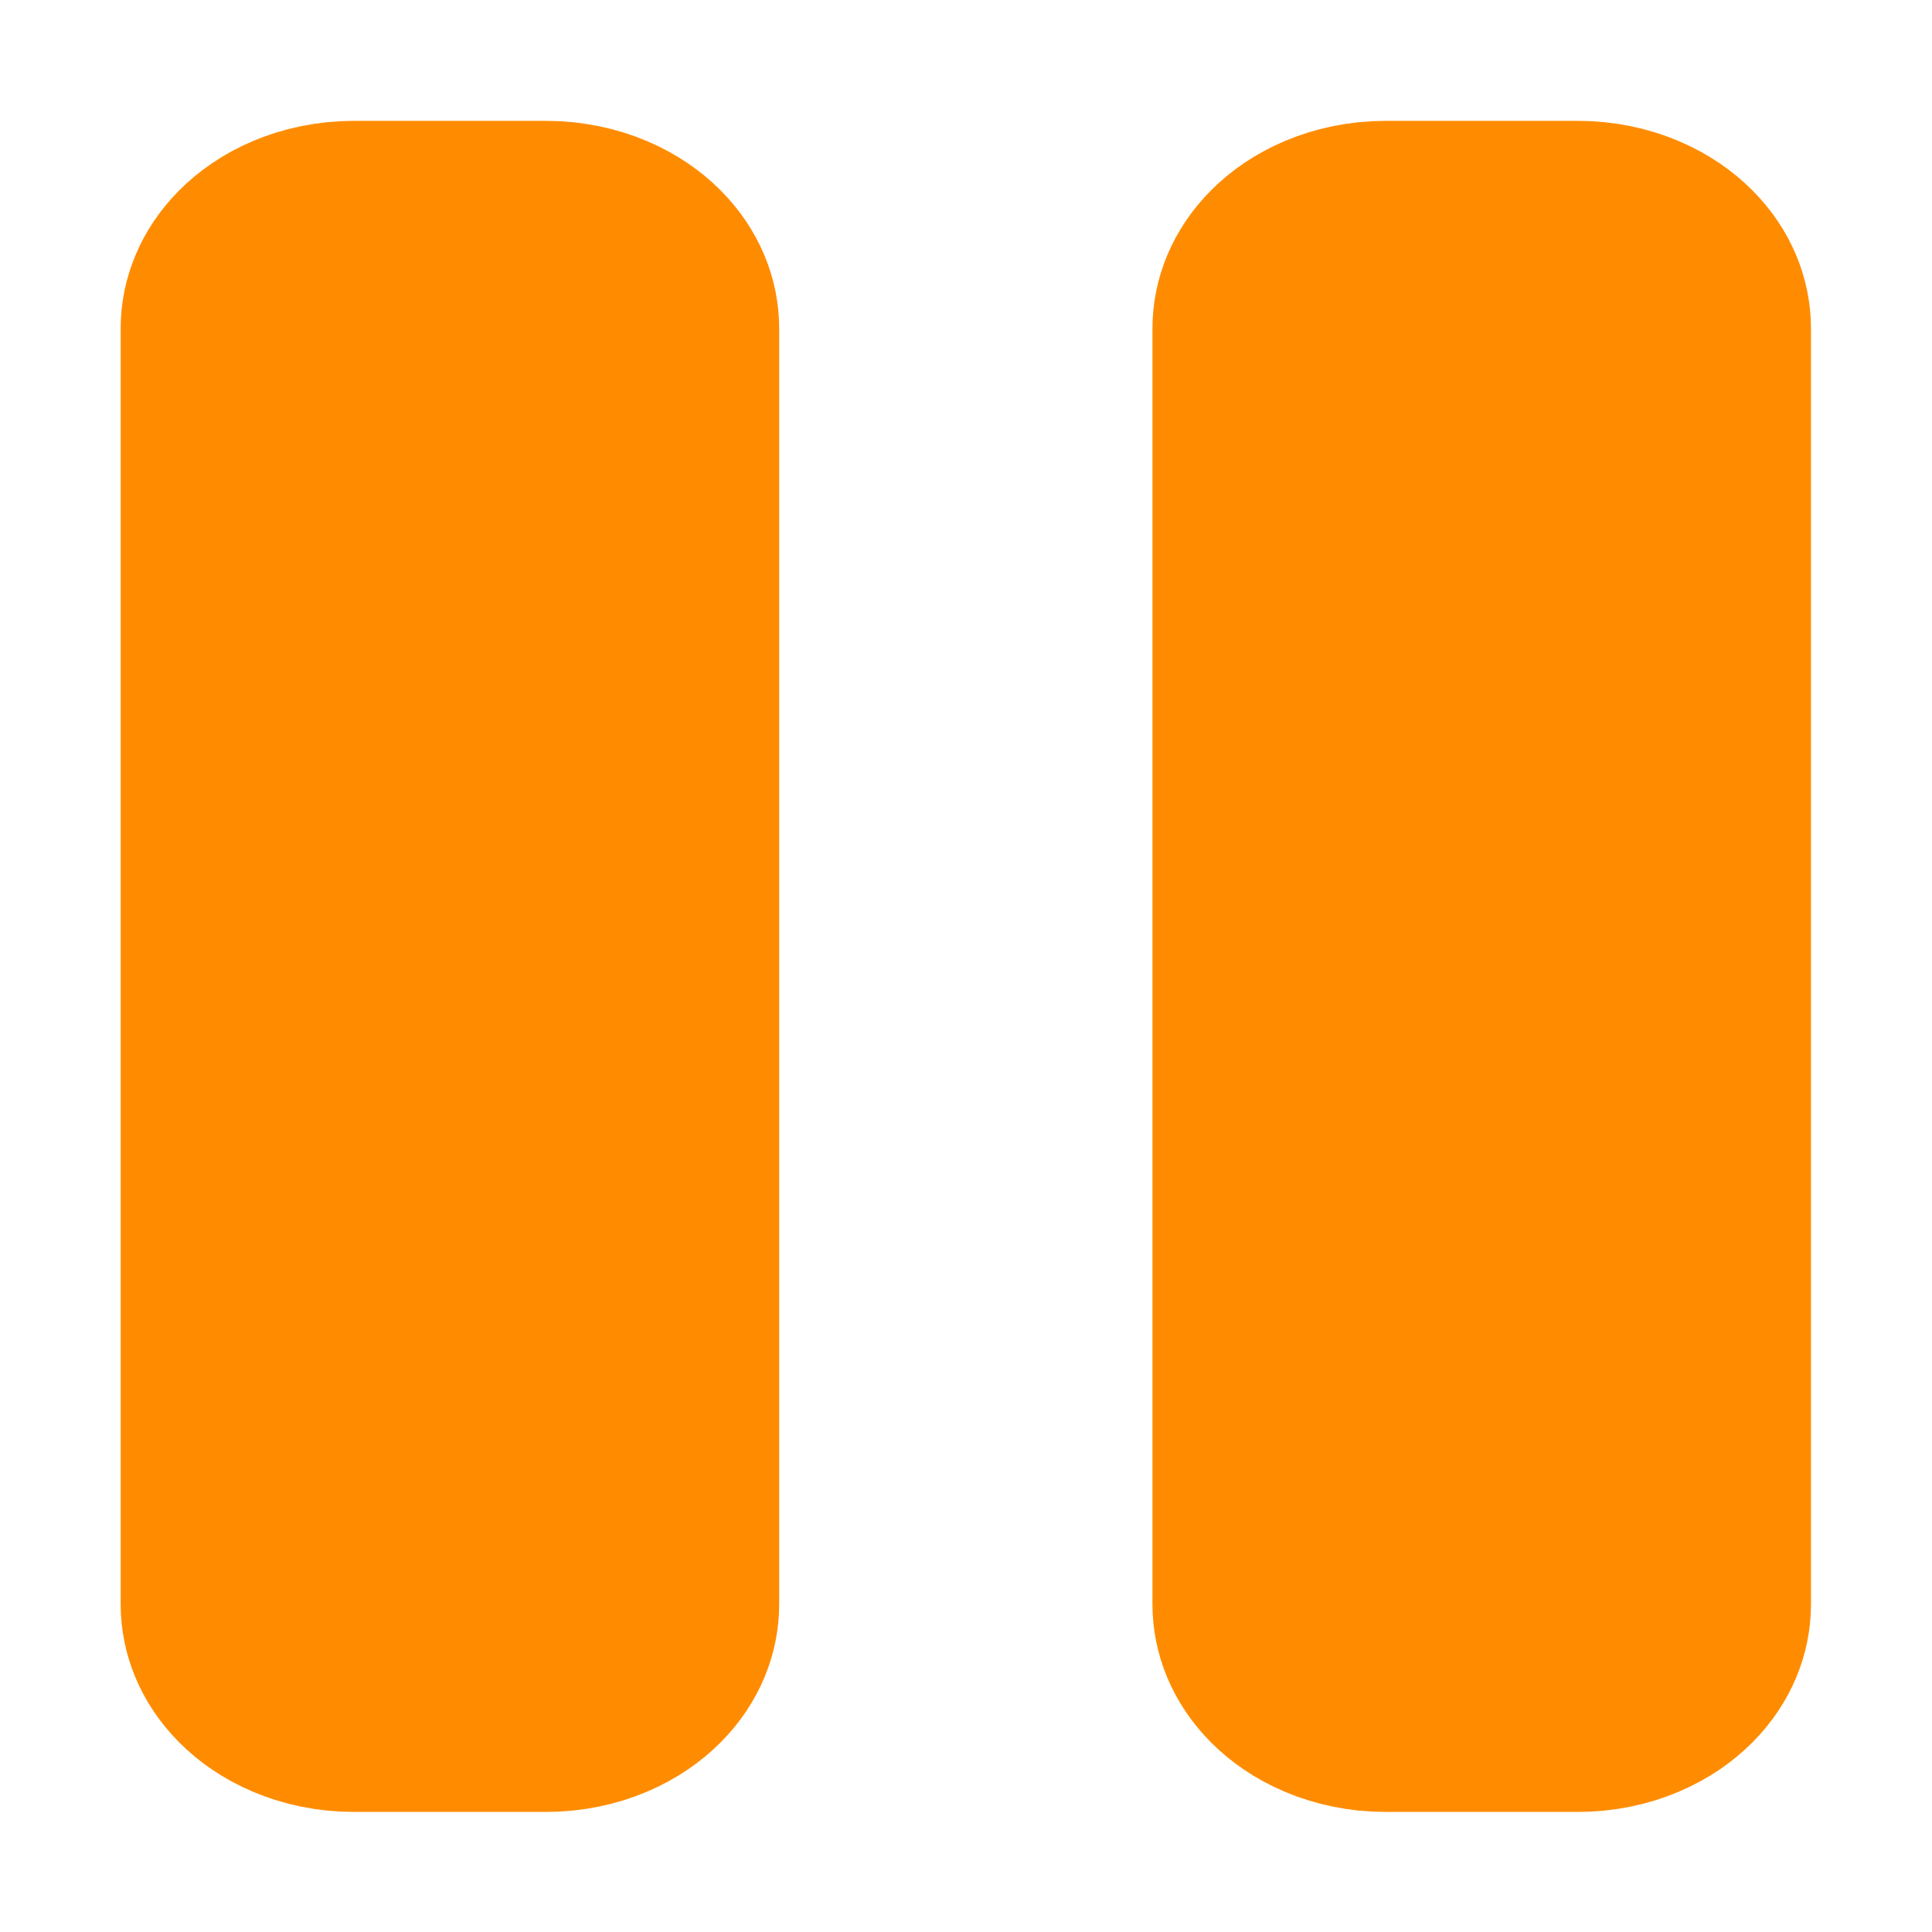
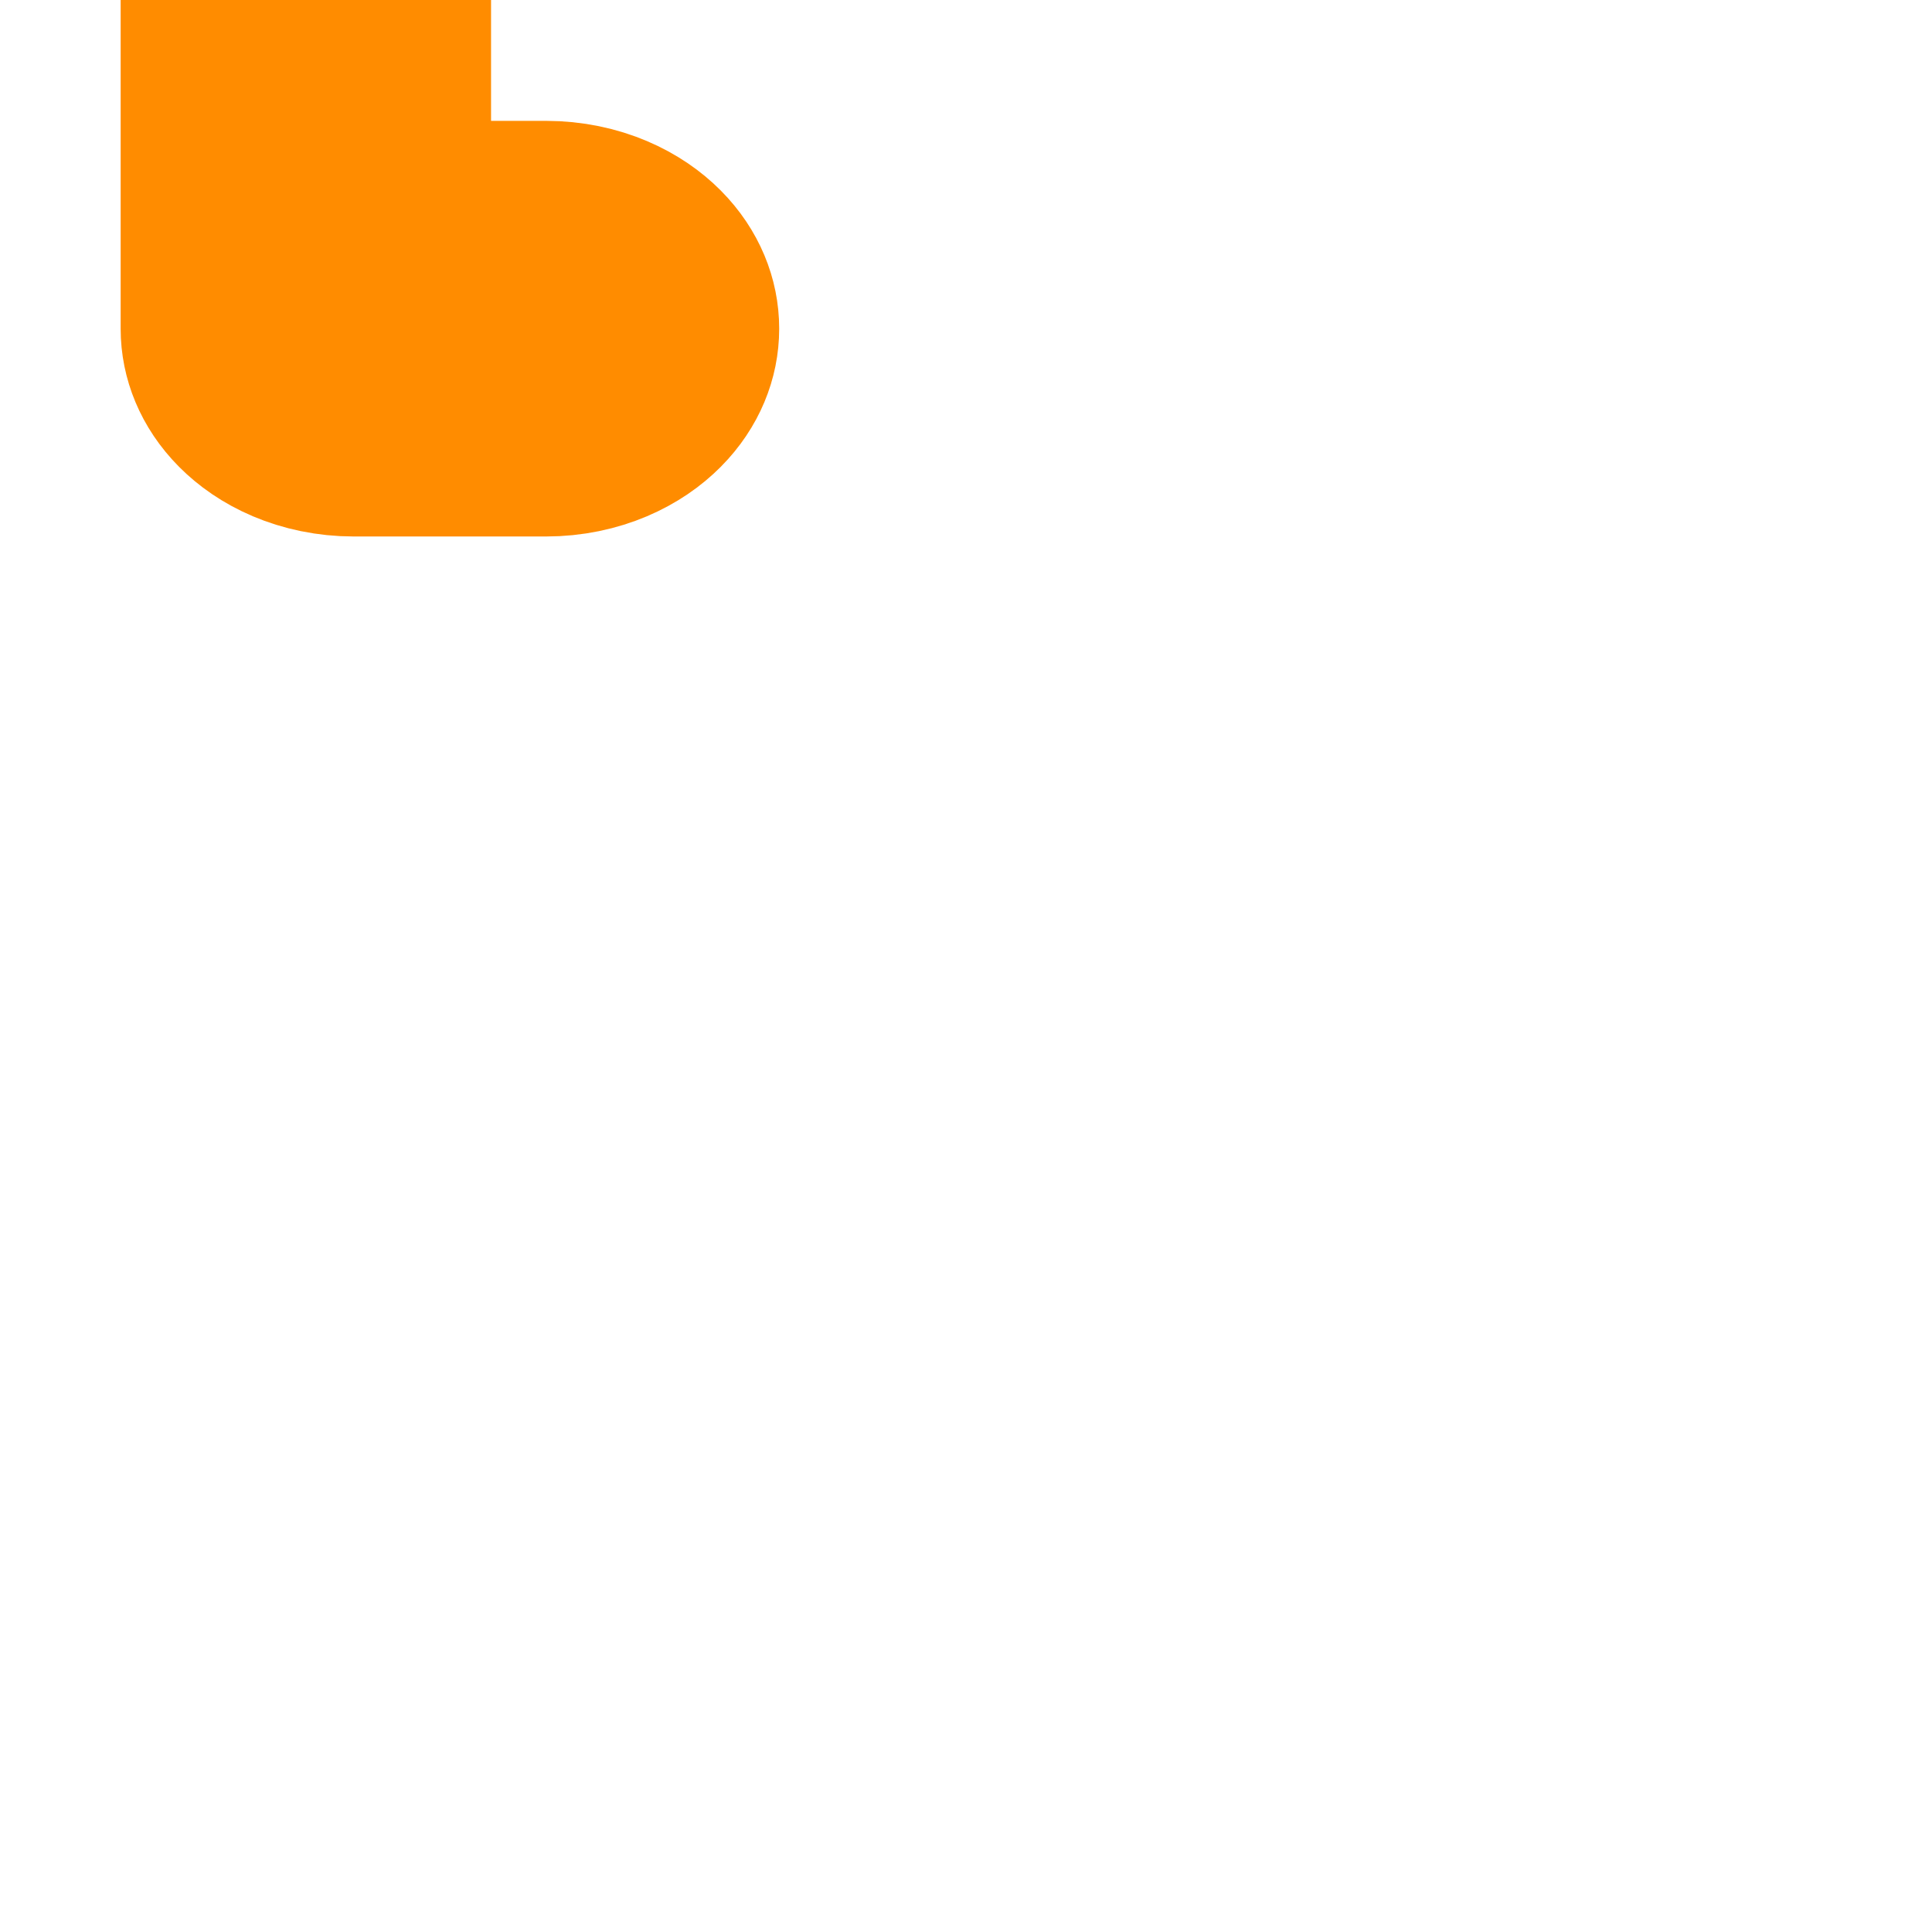
<svg xmlns="http://www.w3.org/2000/svg" height="32" viewBox="0 0 32 32" width="32">
  <g fill="#ff8c00" stroke="#ff8c00" stroke-linecap="round" stroke-linejoin="round" stroke-width="3.458" transform="matrix(1.314 0 0 1.065 -4.824 -1.566)">
-     <path d="m8.132 5.079h2.421c.671 0 1.211.67 1.211 1.503v19.836c0 .833-.54 1.503-1.211 1.503h-2.421c-.671 0-1.211-.67-1.211-1.503v-19.836c0-.833.54-1.503 1.211-1.503z" />
-     <path d="m21.138 5.079h2.421c.671 0 1.211.67 1.211 1.503v19.836c0 .833-.54 1.503-1.211 1.503h-2.421c-.671 0-1.211-.67-1.211-1.503v-19.836c0-.833.54-1.503 1.211-1.503z" />
+     <path d="m8.132 5.079h2.421c.671 0 1.211.67 1.211 1.503c0 .833-.54 1.503-1.211 1.503h-2.421c-.671 0-1.211-.67-1.211-1.503v-19.836c0-.833.54-1.503 1.211-1.503z" />
  </g>
</svg>